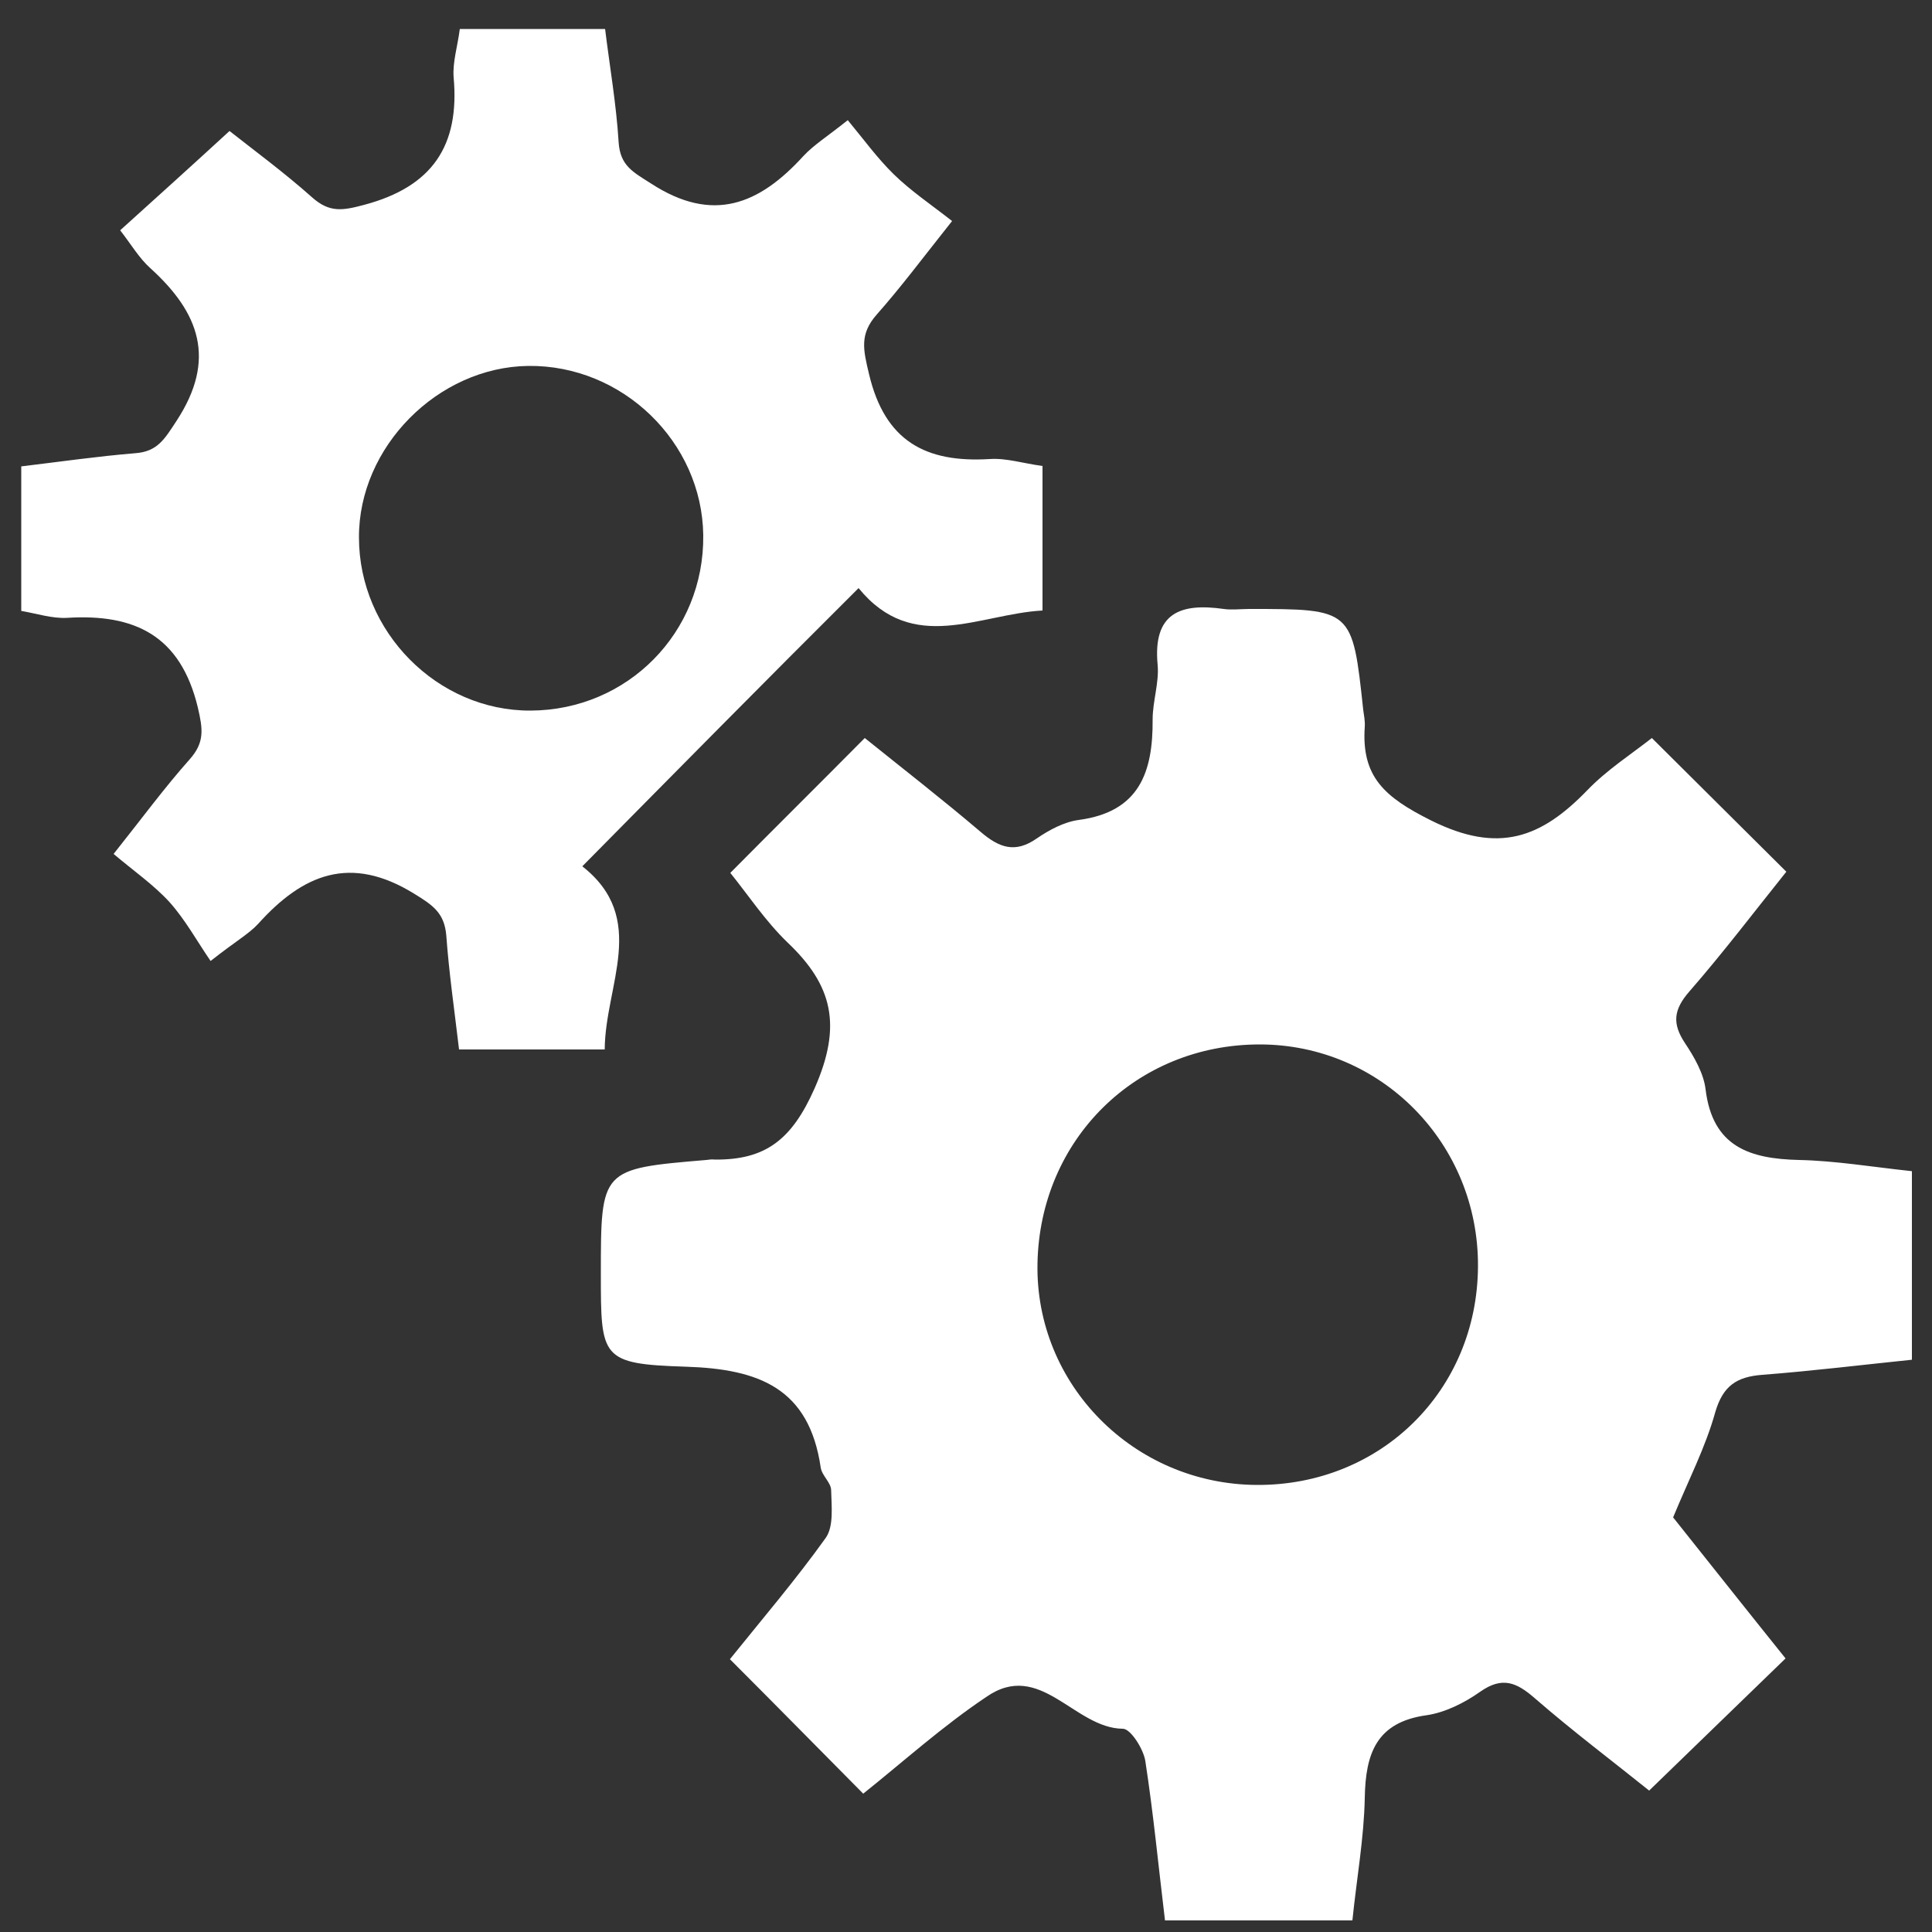
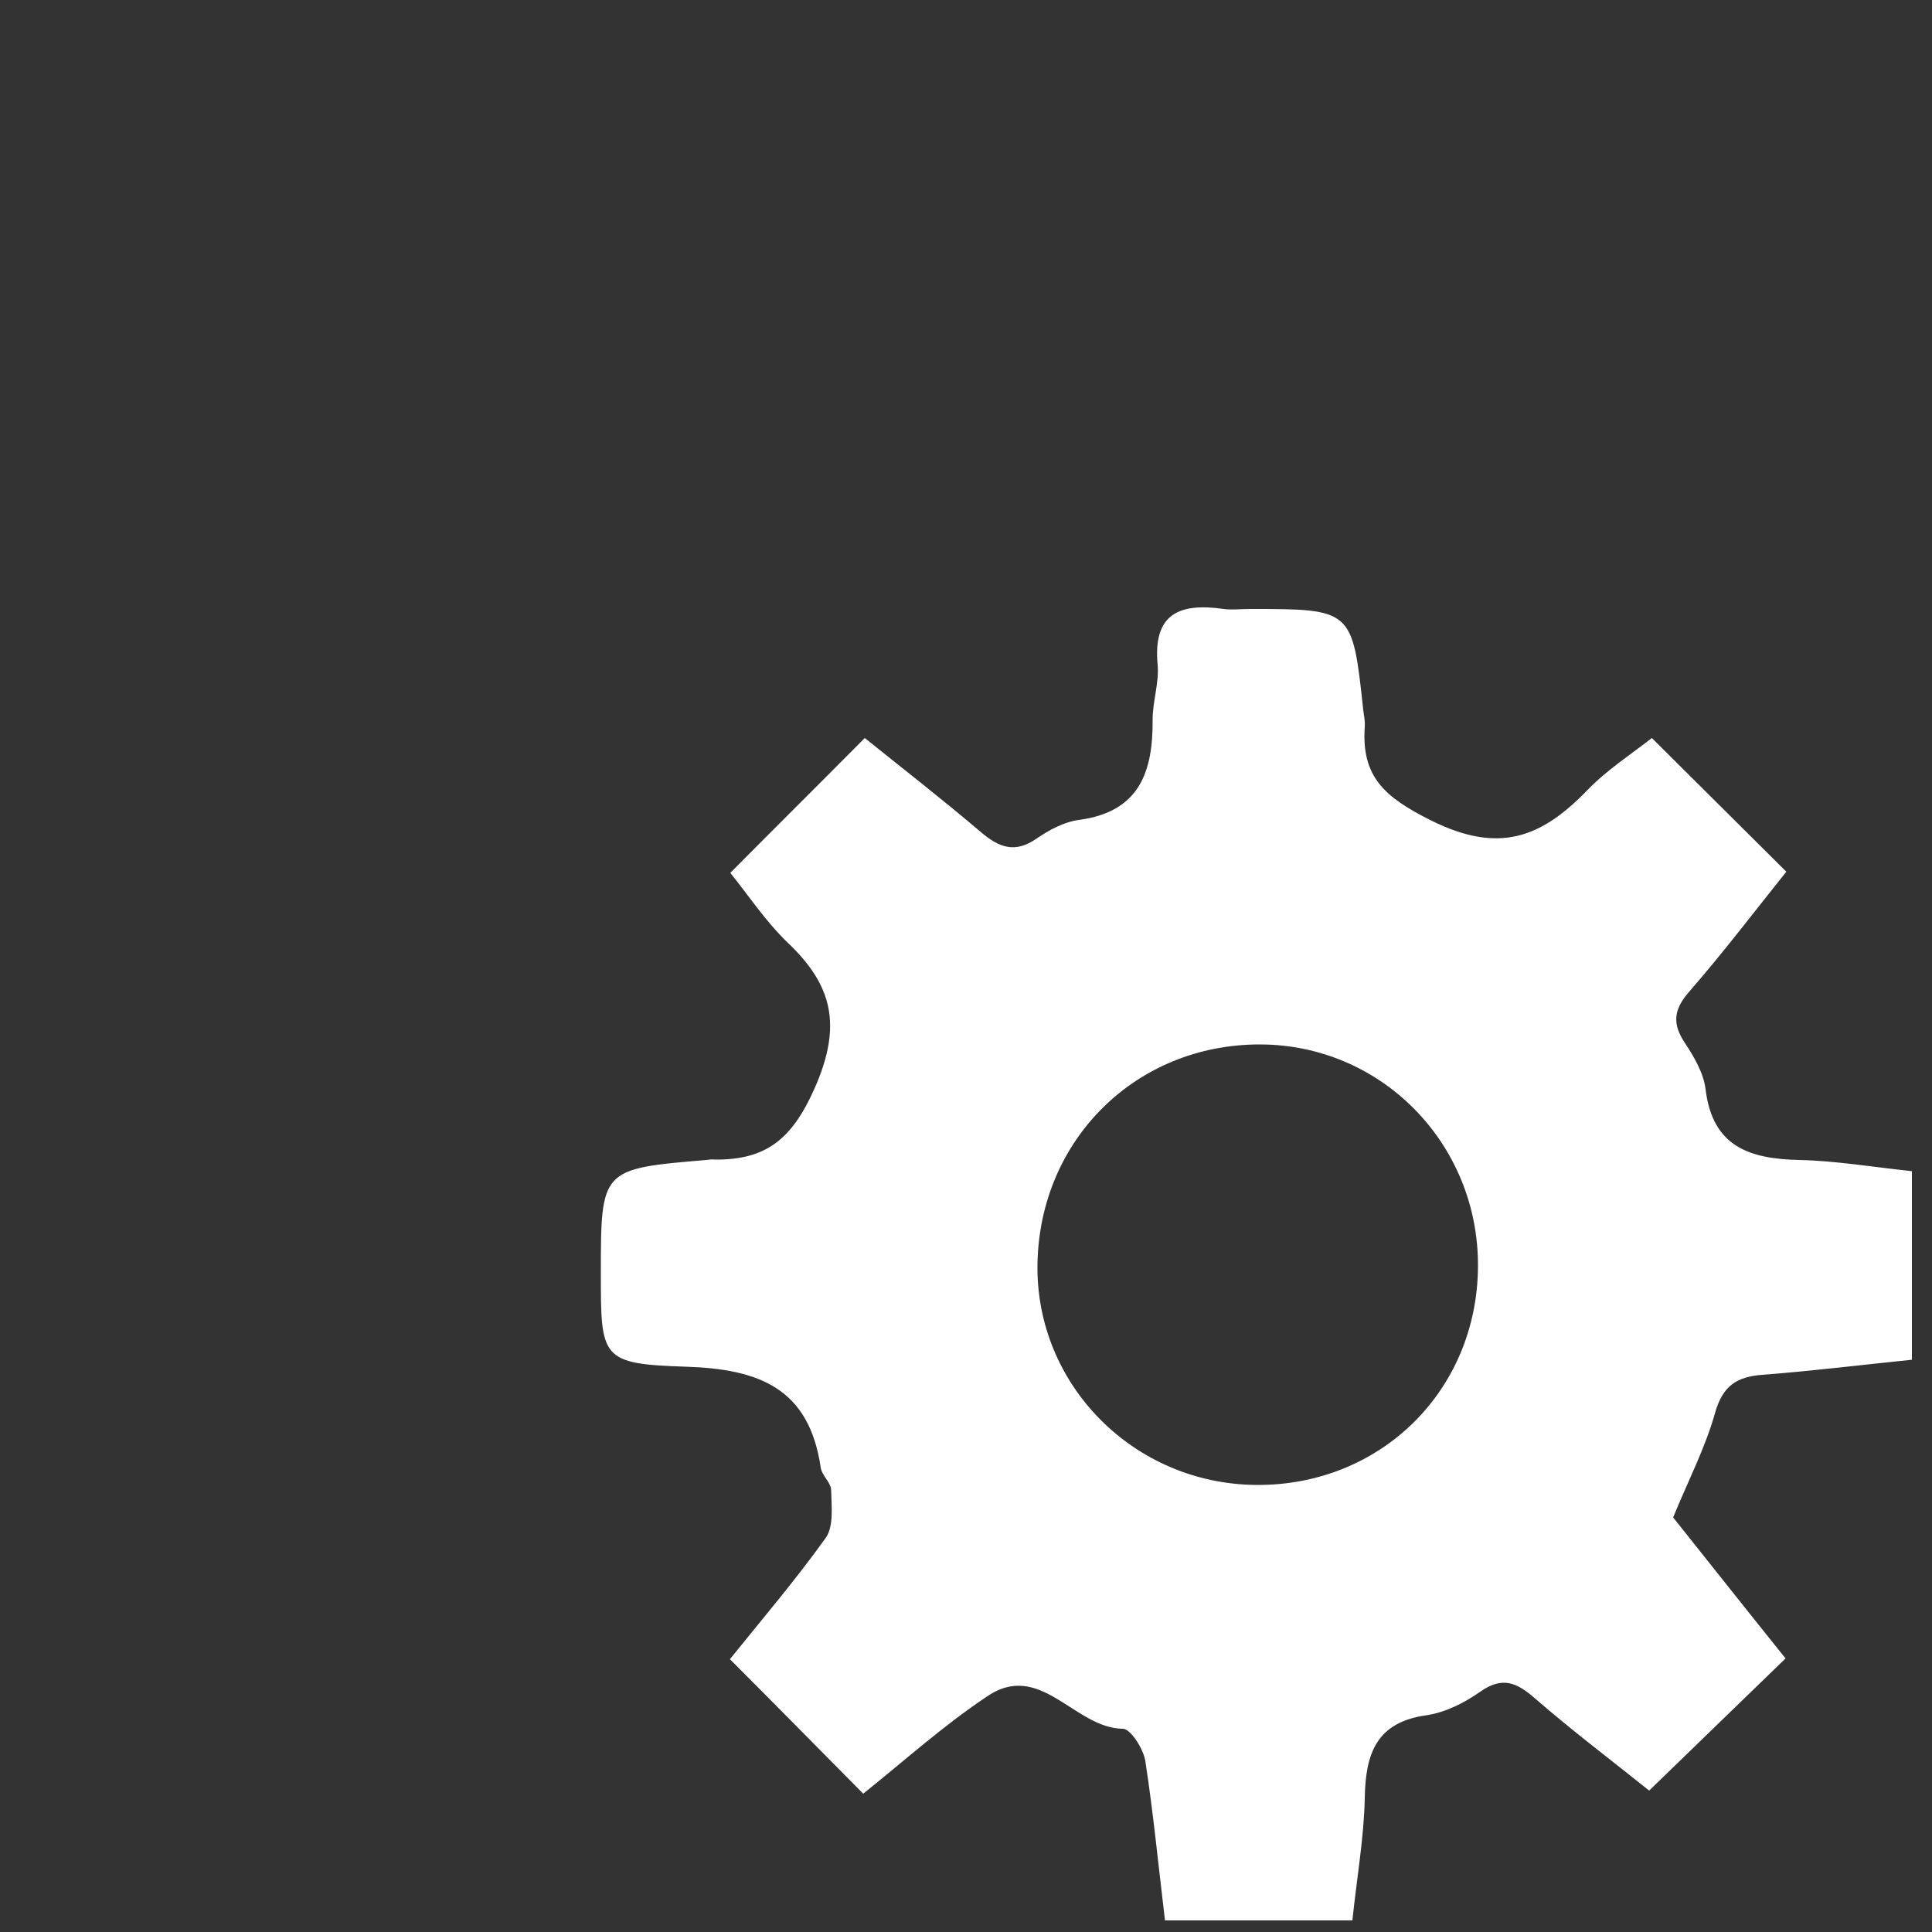
<svg xmlns="http://www.w3.org/2000/svg" version="1.1" id="Capa_1" x="0px" y="0px" viewBox="0 0 500 500" style="enable-background:new 0 0 500 500;" xml:space="preserve">
  <rect x="0" y="0" width="500" height="500" fill="#333333" stroke="none" />
  <style type="text/css">
	.st0{fill:#FFFFFF;}
</style>
  <g id="XMLID_318_">
    <g id="XMLID_331_">
      <path id="XMLID_1195_" class="st0" d="M223.4,464.2c-11.6-11.7-22.7-23-34.5-34.8c8.2-10.2,17-20.5,24.8-31.4    c2.1-3,1.5-8.1,1.4-12.3c0-2-2.4-3.8-2.7-5.9c-3-20.5-15.9-25.5-34.9-26.1c-22-0.7-22-2.2-22-24c0-27.2,0-27.2,27.3-29.5    c0.7-0.1,1.5-0.2,2.2-0.1c13.1,0.1,19.9-5.1,25.8-18.4c7.2-16.3,4.7-26.7-7-37.8c-5.7-5.5-10.2-12.3-14.8-18    c11.7-11.8,23-23,34.8-34.9c9.7,7.8,20,15.8,30,24.3c4.8,4.1,8.9,5.6,14.5,1.7c3.2-2.2,7.1-4.3,10.9-4.8    c15.7-2.1,19.2-12.4,19.1-26c0-4.7,1.7-9.5,1.3-14.1c-1.3-13.5,5.9-16.1,17.1-14.5c2.1,0.3,4.4,0,6.6,0c26.7,0,26.7,0,29.5,26.1    c0.2,1.5,0.5,2.9,0.4,4.4c-0.9,12.9,5.1,18.2,17.1,24.2c17.6,8.8,28.6,4.5,40.5-7.8c5-5.2,11.2-9.2,16.7-13.5    c11.8,11.7,23,22.9,34.8,34.6c-8.1,10.1-16.3,20.9-25.1,31c-4.1,4.7-4.5,8.3-1.1,13.4c2.4,3.6,4.8,7.8,5.3,11.9    c1.8,14.9,11.4,18,24.2,18.3c9.4,0.2,18.9,1.8,29.2,2.9c0,16,0,31.8,0,48.8c-12.7,1.3-25.7,2.9-38.7,3.9    c-6.6,0.5-10.2,2.8-12.2,9.7c-2.5,9-6.9,17.5-10.9,27.2c9.4,11.8,19.3,24.3,29.1,36.5c-11.9,11.5-23.2,22.5-35.3,34.2    c-9.2-7.4-19.7-15.3-29.6-23.9c-4.7-4.1-8.4-5.7-14.1-1.7c-4.1,2.9-9.1,5.4-13.9,6.1c-13,1.8-15.8,9.9-16,21.4    c-0.2,10.4-2.1,20.9-3.2,31.7c-16.5,0-32,0-48.5,0c-1.7-14-3-27.7-5.1-41.3c-0.5-3.1-3.8-8.3-5.8-8.3c-12.6-0.1-21.4-18-35.4-8.2    C244,446.7,233.9,455.8,223.4,464.2z M382.5,327.8c0.2-31.8-25-57.5-56.5-57.5c-32,0-56.9,24.6-57.5,56.7    c-0.6,31.3,24.9,57.1,56.7,57.3C357.3,384.5,382.3,359.9,382.5,327.8z" />
-       <path id="XMLID_1044_" class="st0" d="M150.7,224.2c17.2,13.5,5.9,30.7,5.8,47.4c-12.9,0-24.8,0-37.7,0    c-1.2-10.2-2.6-19.8-3.3-29.5c-0.5-5.8-3.4-7.8-8.3-10.8c-16.5-10.2-28.8-5.1-40.4,7.8c-2.4,2.6-5.7,4.4-12.3,9.6    c-3.5-5.1-6.5-10.6-10.6-15.2c-4.1-4.5-9.3-8.1-14.5-12.5c7.4-9.3,13.2-17.2,19.7-24.5c3.9-4.4,3.4-7.8,2.1-13.4    c-4.5-18.7-16.4-24.3-33.9-23.2c-3.8,0.2-7.8-1.1-11.8-1.8c0-12.7,0-24.6,0-37.4c10-1.2,19.7-2.6,29.4-3.4    c5.9-0.4,7.7-3.7,10.8-8.4c10.4-15.9,5.9-28-6.8-39.5c-2.9-2.6-5-6.2-7.8-9.8c9.3-8.4,18.4-16.6,28.3-25.7    c6.2,4.9,14.1,10.7,21.4,17.2c4.5,4,7.9,3.4,13.5,1.9c17.6-4.7,24.7-15.3,23.1-33c-0.3-3.9,1-7.9,1.6-12.5c12.4,0,24.7,0,37.6,0    c1.2,9.8,2.9,19.5,3.5,29.3c0.4,6.1,3.7,7.7,8.4,10.7c16,10.4,28,5.4,39.4-7.1c2.7-2.9,6.1-5,11.5-9.3c4,4.8,7.6,9.8,11.9,14    c4.4,4.3,9.6,7.8,15.1,12.1c-7.7,9.7-13.3,17.2-19.5,24.2c-4.5,5.1-3.5,9.1-2,15.4c4.1,17.4,14.7,23,31.2,22    c4.3-0.3,8.6,1.1,13.7,1.8c0,12.2,0,24.1,0,37.4c-16.4,0.9-33.5,11.5-47.6-5.8C198.1,176.2,174.9,199.7,150.7,224.2z M182,138.5    c-0.3-24.1-20.9-44.1-45.3-43.8c-23.4,0.3-43.9,21-43.8,44.4c0,24.4,20.3,44.9,44.4,44.8C162.4,183.8,182.3,163.7,182,138.5z" />
    </g>
  </g>
</svg>